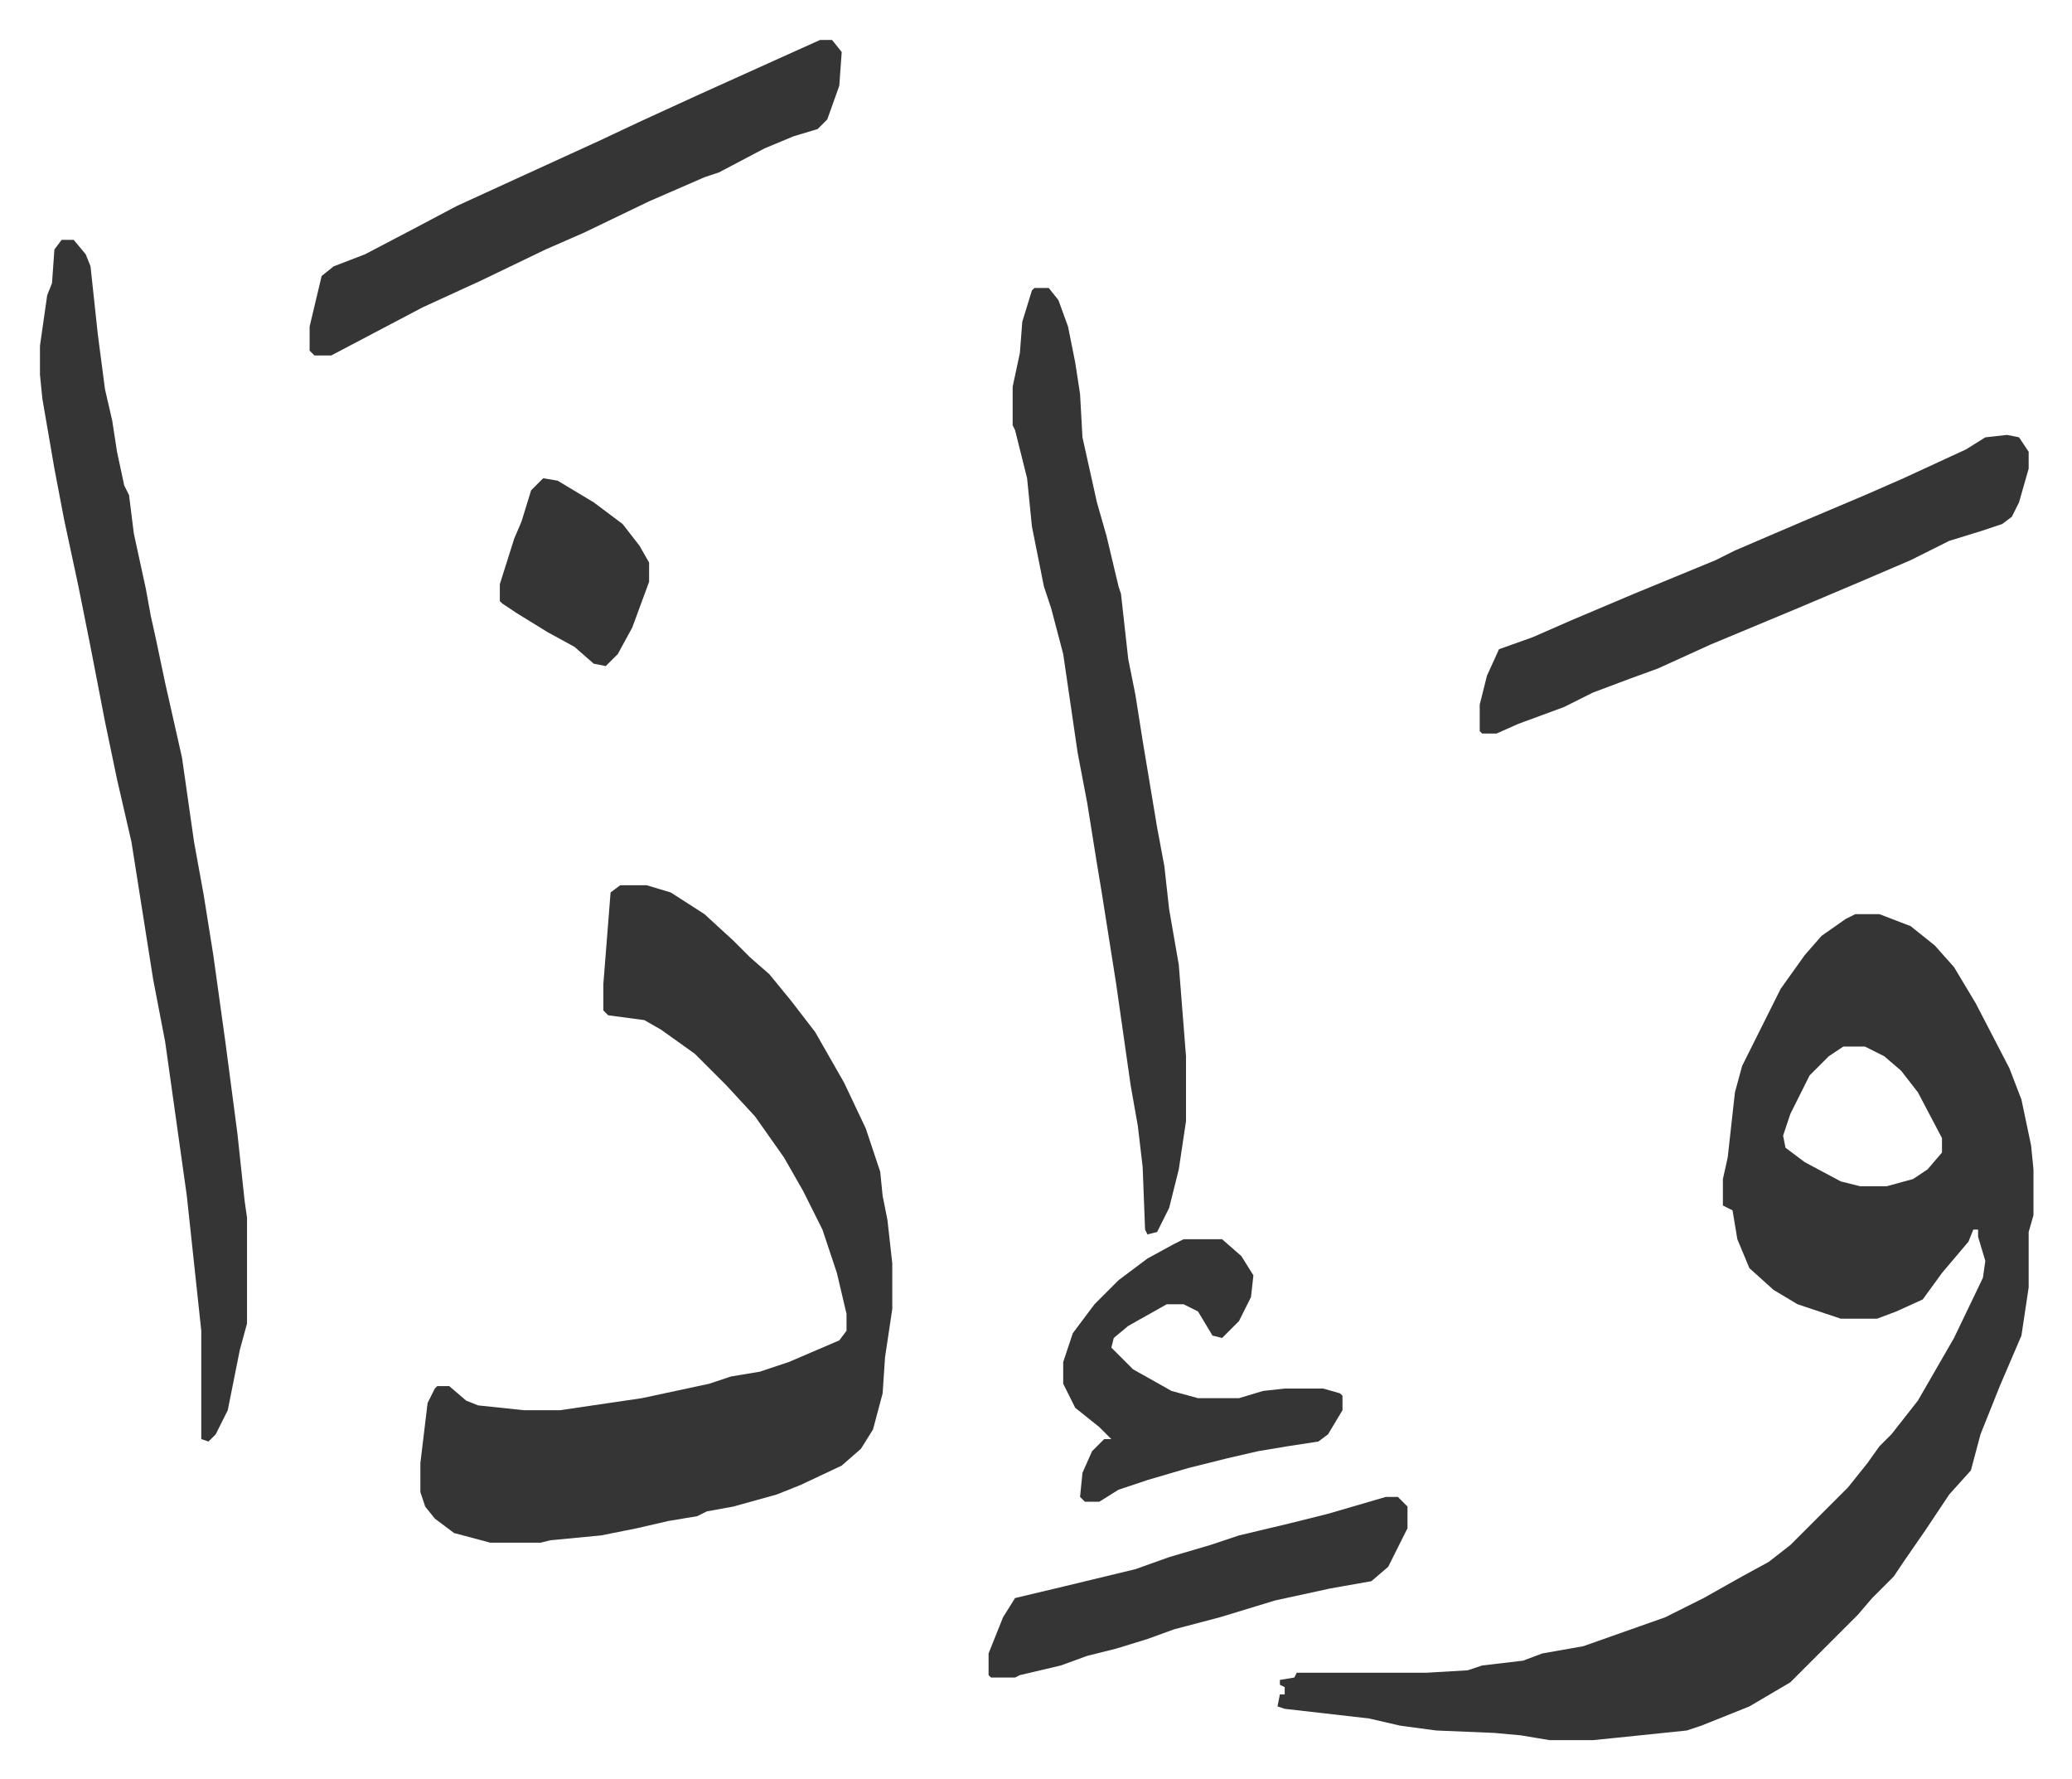
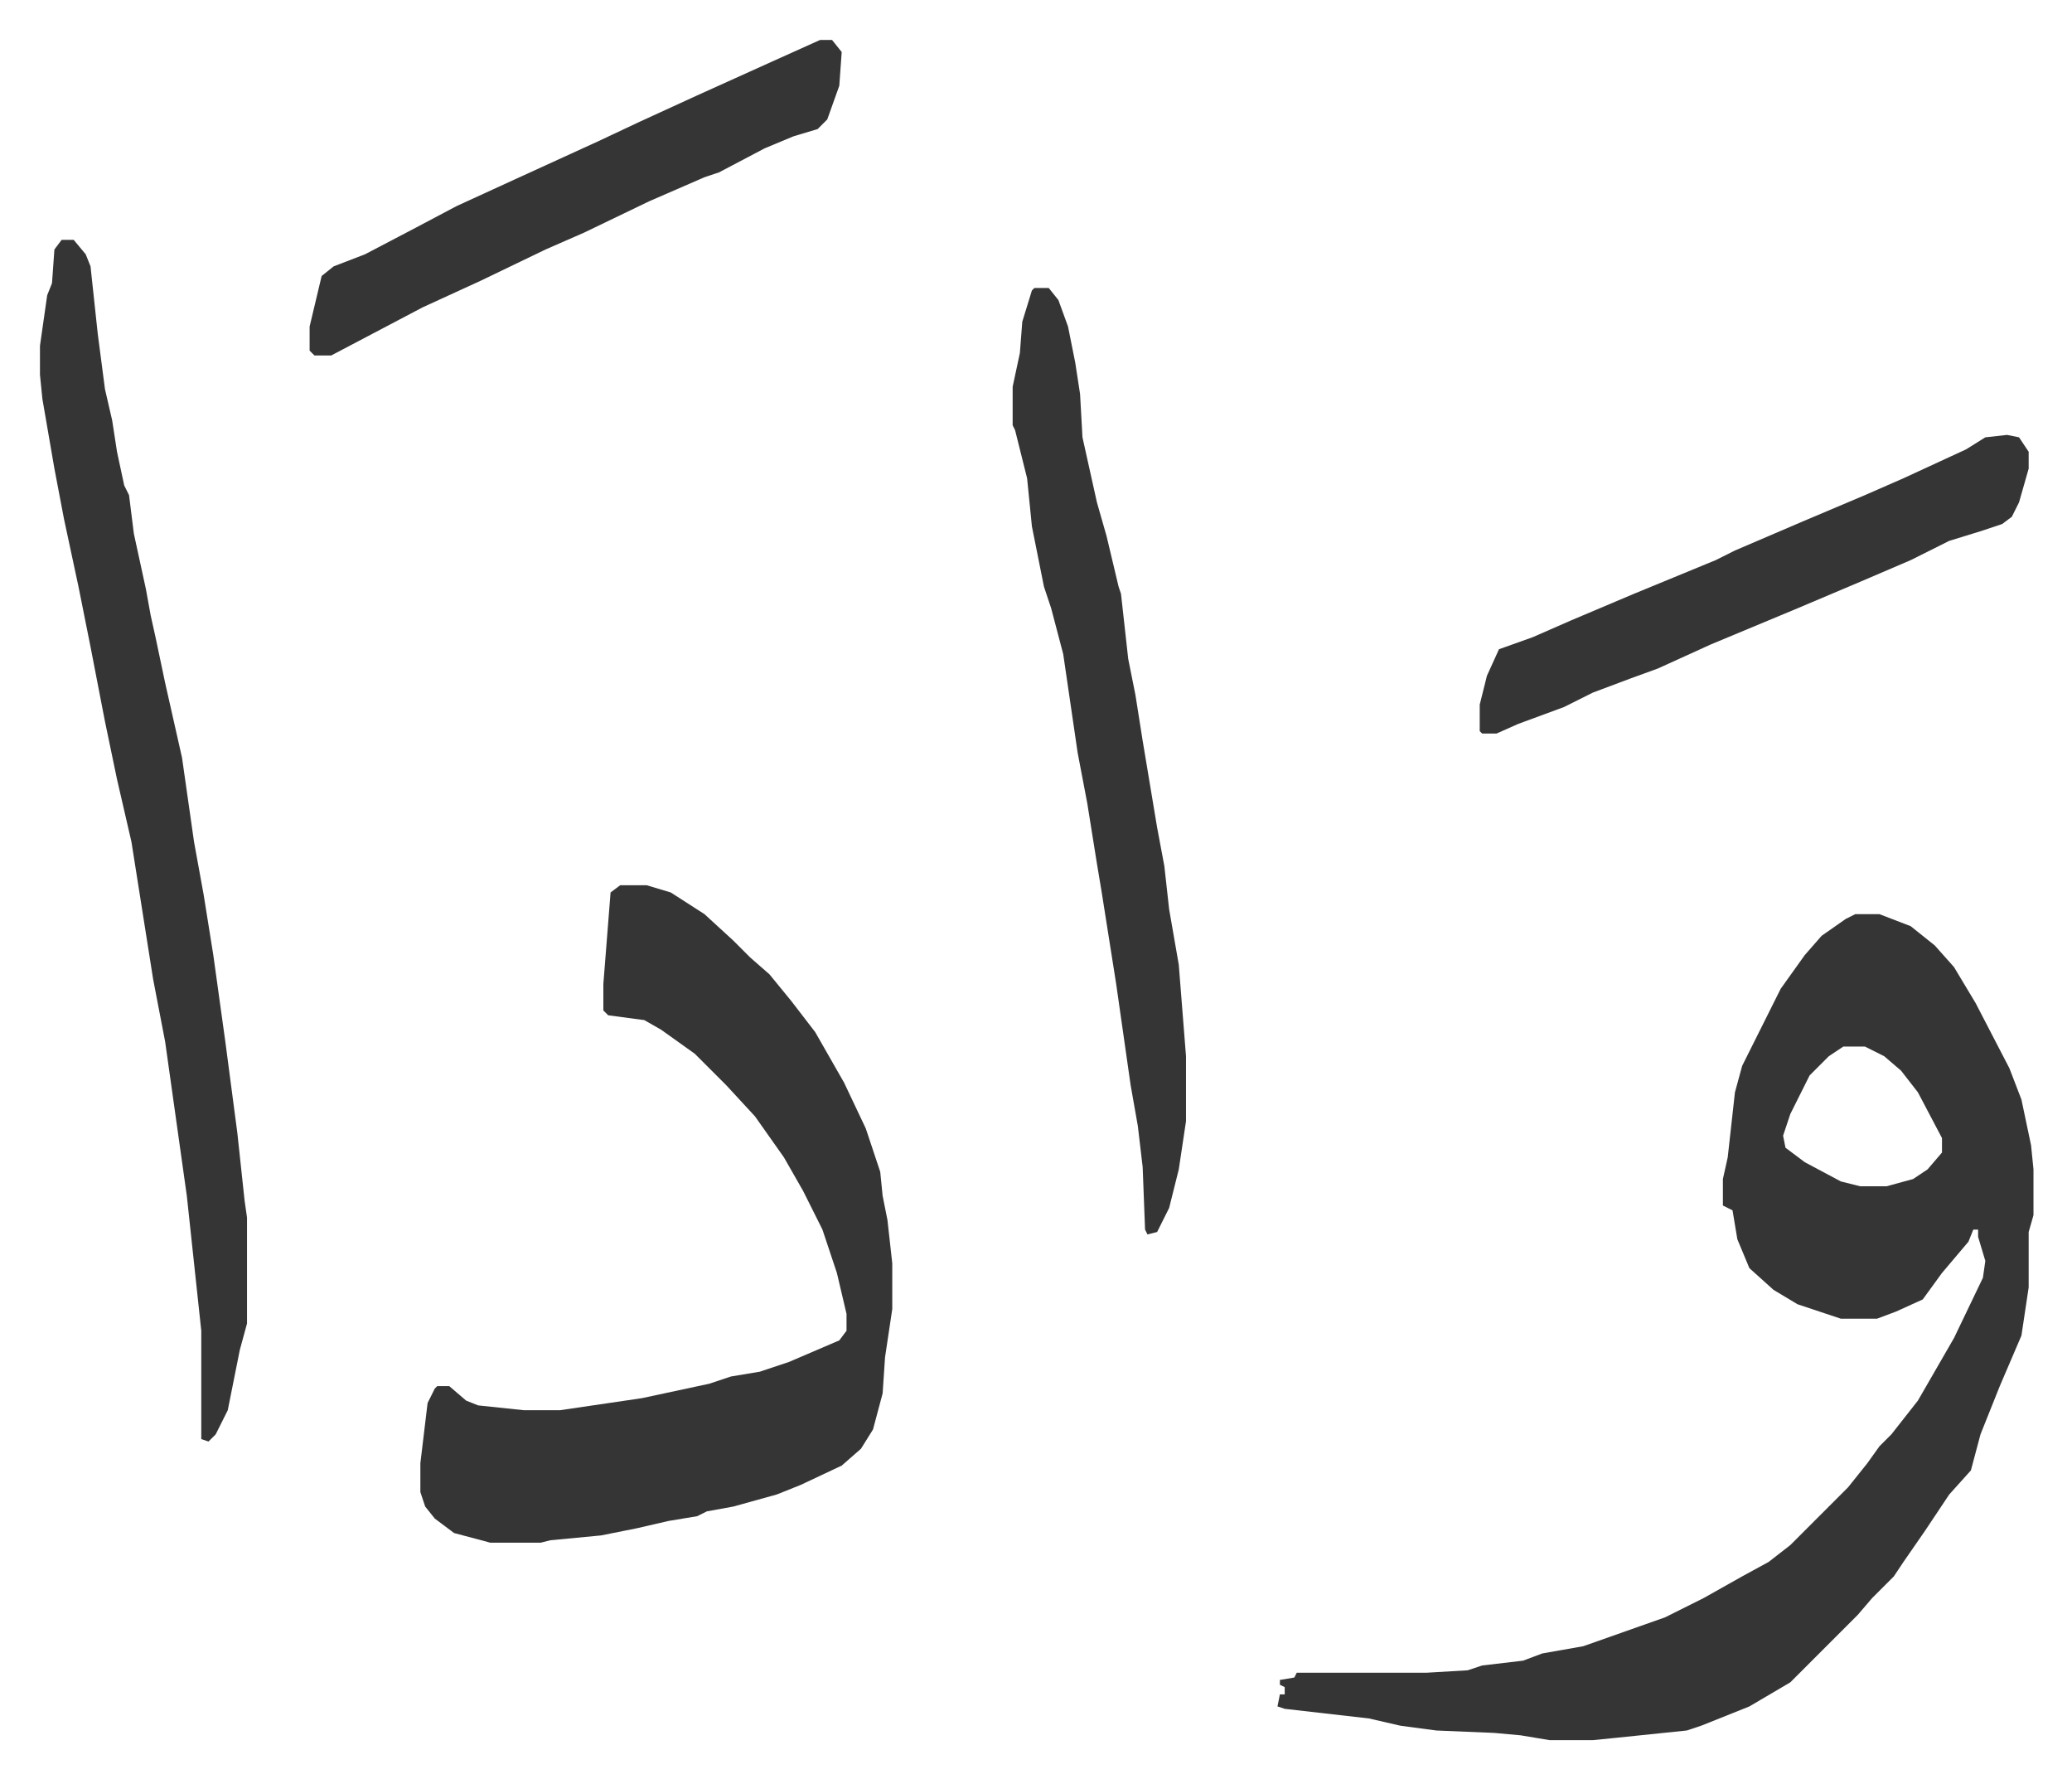
<svg xmlns="http://www.w3.org/2000/svg" viewBox="-16.6 357.4 860.6 738.6">
  <path fill="#353535" id="rule_normal" d="M754 737h10l13 5 10 8 8 9 9 15 14 27 5 13 4 19 1 10v19l-2 7v23l-3 20-6 14-3 7-8 20-4 15-9 10-10 15-9 13-4 6-9 9-6 7-5 5-23 23-17 10-20 8-6 2-29 3-10 1h-18l-12-2-11-1-24-1-15-2-13-3-35-4-3-1 1-5h2v-3l-2-1v-2l6-1 1-2h54l17-1 6-2 17-2 8-3 17-3 34-12 16-8 16-9 11-6 9-7 11-11 5-5 8-8 8-10 5-7 5-5 11-14 15-26 12-25 1-7-3-10v-3h-2l-2 5-11 13-8 11-11 5-8 3h-15l-18-6-10-6-10-9-5-12-2-12-4-2v-11l2-9 3-27 3-11 16-32 10-14 7-8 10-7zm-5 55-6 4-8 8-8 16-3 9 1 5 8 6 15 8 8 2h11l11-3 6-4 6-7v-6l-10-19-7-9-7-6-8-4zm-508-67h11l10 3 14 9 12 11 7 7 8 7 9 11 10 13 12 21 9 19 6 18 1 10 2 10 2 18v19l-3 20-1 15-4 15-5 8-8 7-17 8-10 4-18 5-11 2-4 2-12 2-13 3-15 3-21 2-4 1h-21l-15-4-8-6-4-5-2-6v-12l3-25 3-6 1-1h5l7 6 5 2 19 2h15l34-5 28-6 9-3 12-2 12-4 21-9 3-4v-7l-4-17-6-18-8-16-8-14-12-17-12-13-13-13-14-10-7-4-15-2-2-2v-11l3-38zM9 457h5l5 6 2 5 3 28 3 23 3 13 2 13 3 14 2 4 2 16 5 23 2 11 2 9 4 19 7 31 5 35 4 22 4 25 5 36 5 38 3 28 1 7v44l-3 11-5 25-5 10-3 3-3-1v-45l-6-56-9-64-5-26-3-19-6-38-6-26-5-24-6-31-5-25-6-28-4-21-5-29-1-10v-12l3-21 2-5 1-14zm404 20h6l4 5 4 11 3 15 2 13 1 18 2 9 4 18 4 14 5 21 1 3 3 27 3 15 3 19 6 36 3 16 2 18 4 23 3 38v27l-3 20-4 16-5 10-4 1-1-2-1-26-2-17-3-17-6-42-6-38-2-12-4-25-4-21-6-41-5-19-3-9-5-25-2-20-5-20-1-2v-16l3-14 1-13 4-13zm404 61 5 1 4 6v7l-4 14-3 6-4 3-9 3-13 4-16 8-21 9-26 11-36 15-22 10-11 4-16 6-12 6-19 7-9 4h-6l-1-1v-11l3-12 5-11 14-5 16-7 26-11 34-14 8-4 28-12 26-11 16-7 26-12 8-5zM324 374h5l4 5-1 14-5 14-4 4-10 3-12 5-19 10-6 2-23 10-27 13-16 7-27 13-24 11-19 10-19 10h-7l-2-2v-10l5-21 5-4 13-5 21-11 17-9 24-11 35-16 17-8 24-11 31-14z" />
-   <path fill="#353535" id="rule_normal" d="M475 872h16l8 7 5 8-1 9-5 10-7 7-4-1-6-10-6-3h-7l-16 9-6 5-1 4 9 9 16 9 11 3h17l10-3 9-1h16l7 2 1 1v6l-6 10-4 3-13 2-12 2-13 3-16 4-17 5-12 4-8 5h-6l-2-2 1-10 4-9 5-5h3l-5-5-10-8-5-10v-9l4-12 9-12 10-10 12-9 11-6zm84 107h5l4 4v9l-8 16-7 6-17 3-23 5-23 7-19 5-11 4-13 4-12 3-11 4-17 4-2 1h-10l-1-1v-9l6-15 5-8 21-5 29-7 14-5 17-5 12-4 21-5 16-4zM209 556l6 1 15 9 12 9 7 9 4 7v8l-7 19-6 11-5 5-5-1-8-7-11-6-13-8-6-4-1-1v-7l6-19 3-7 4-13z" />
</svg>